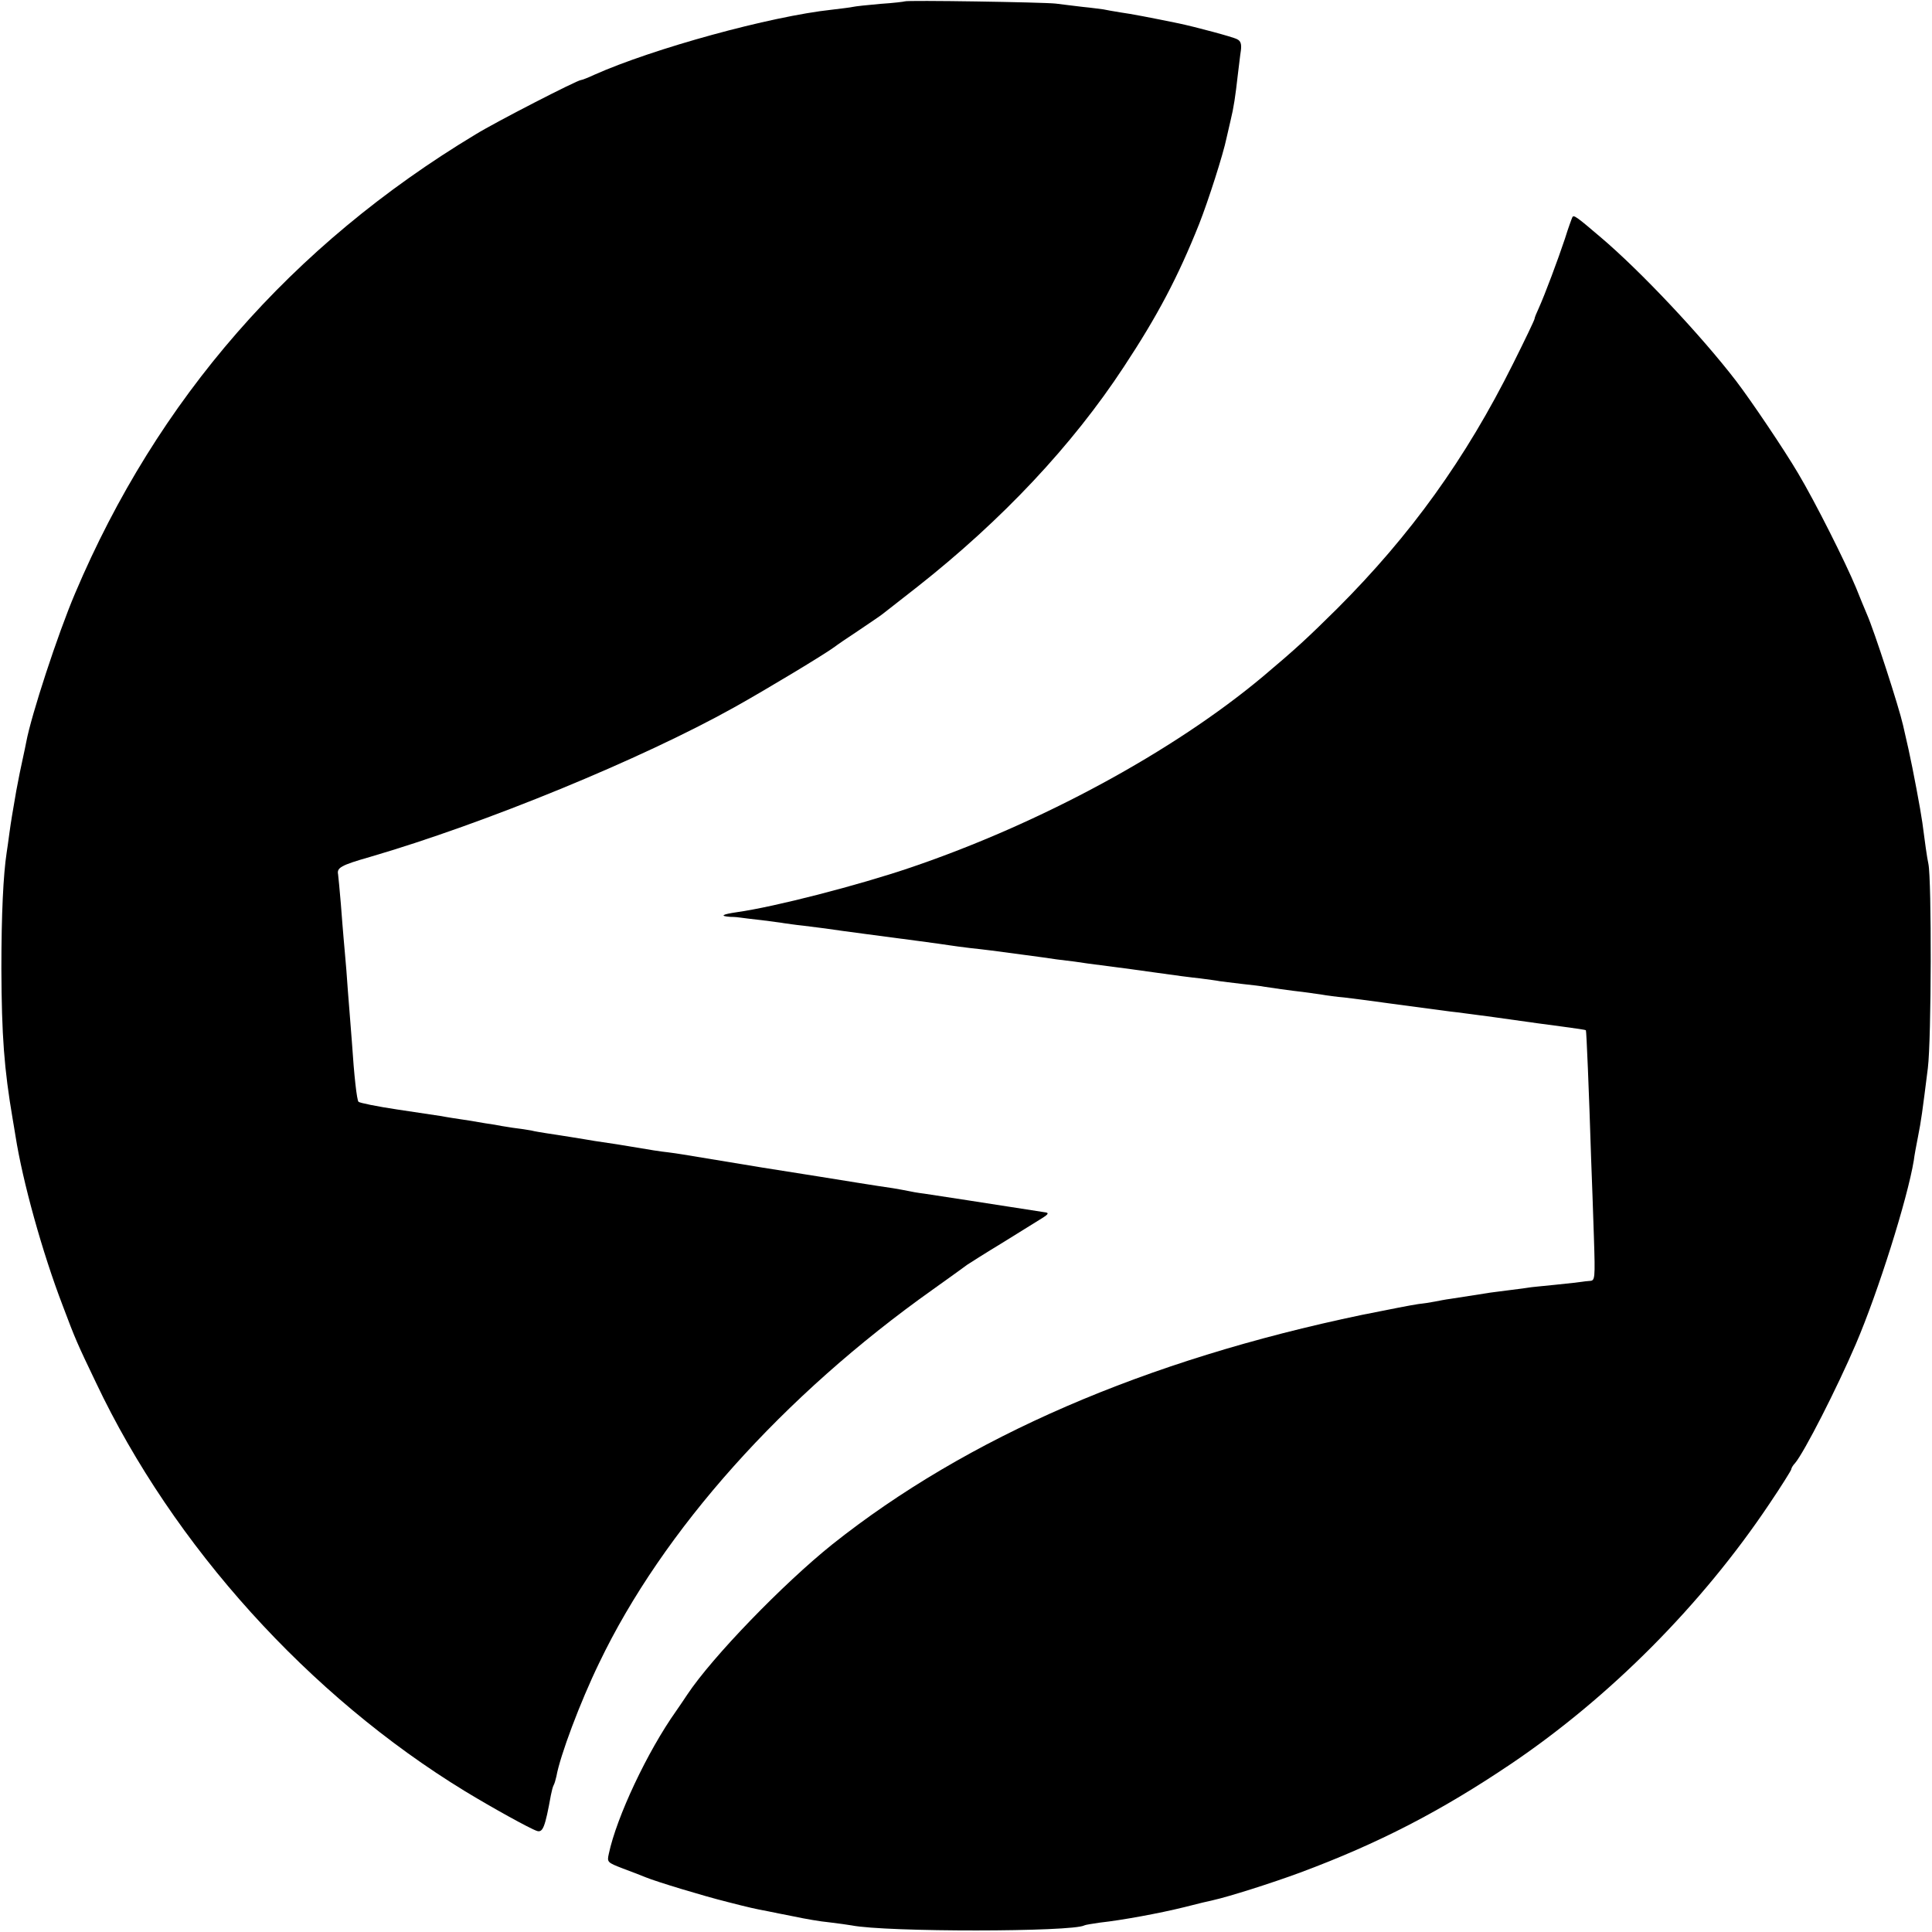
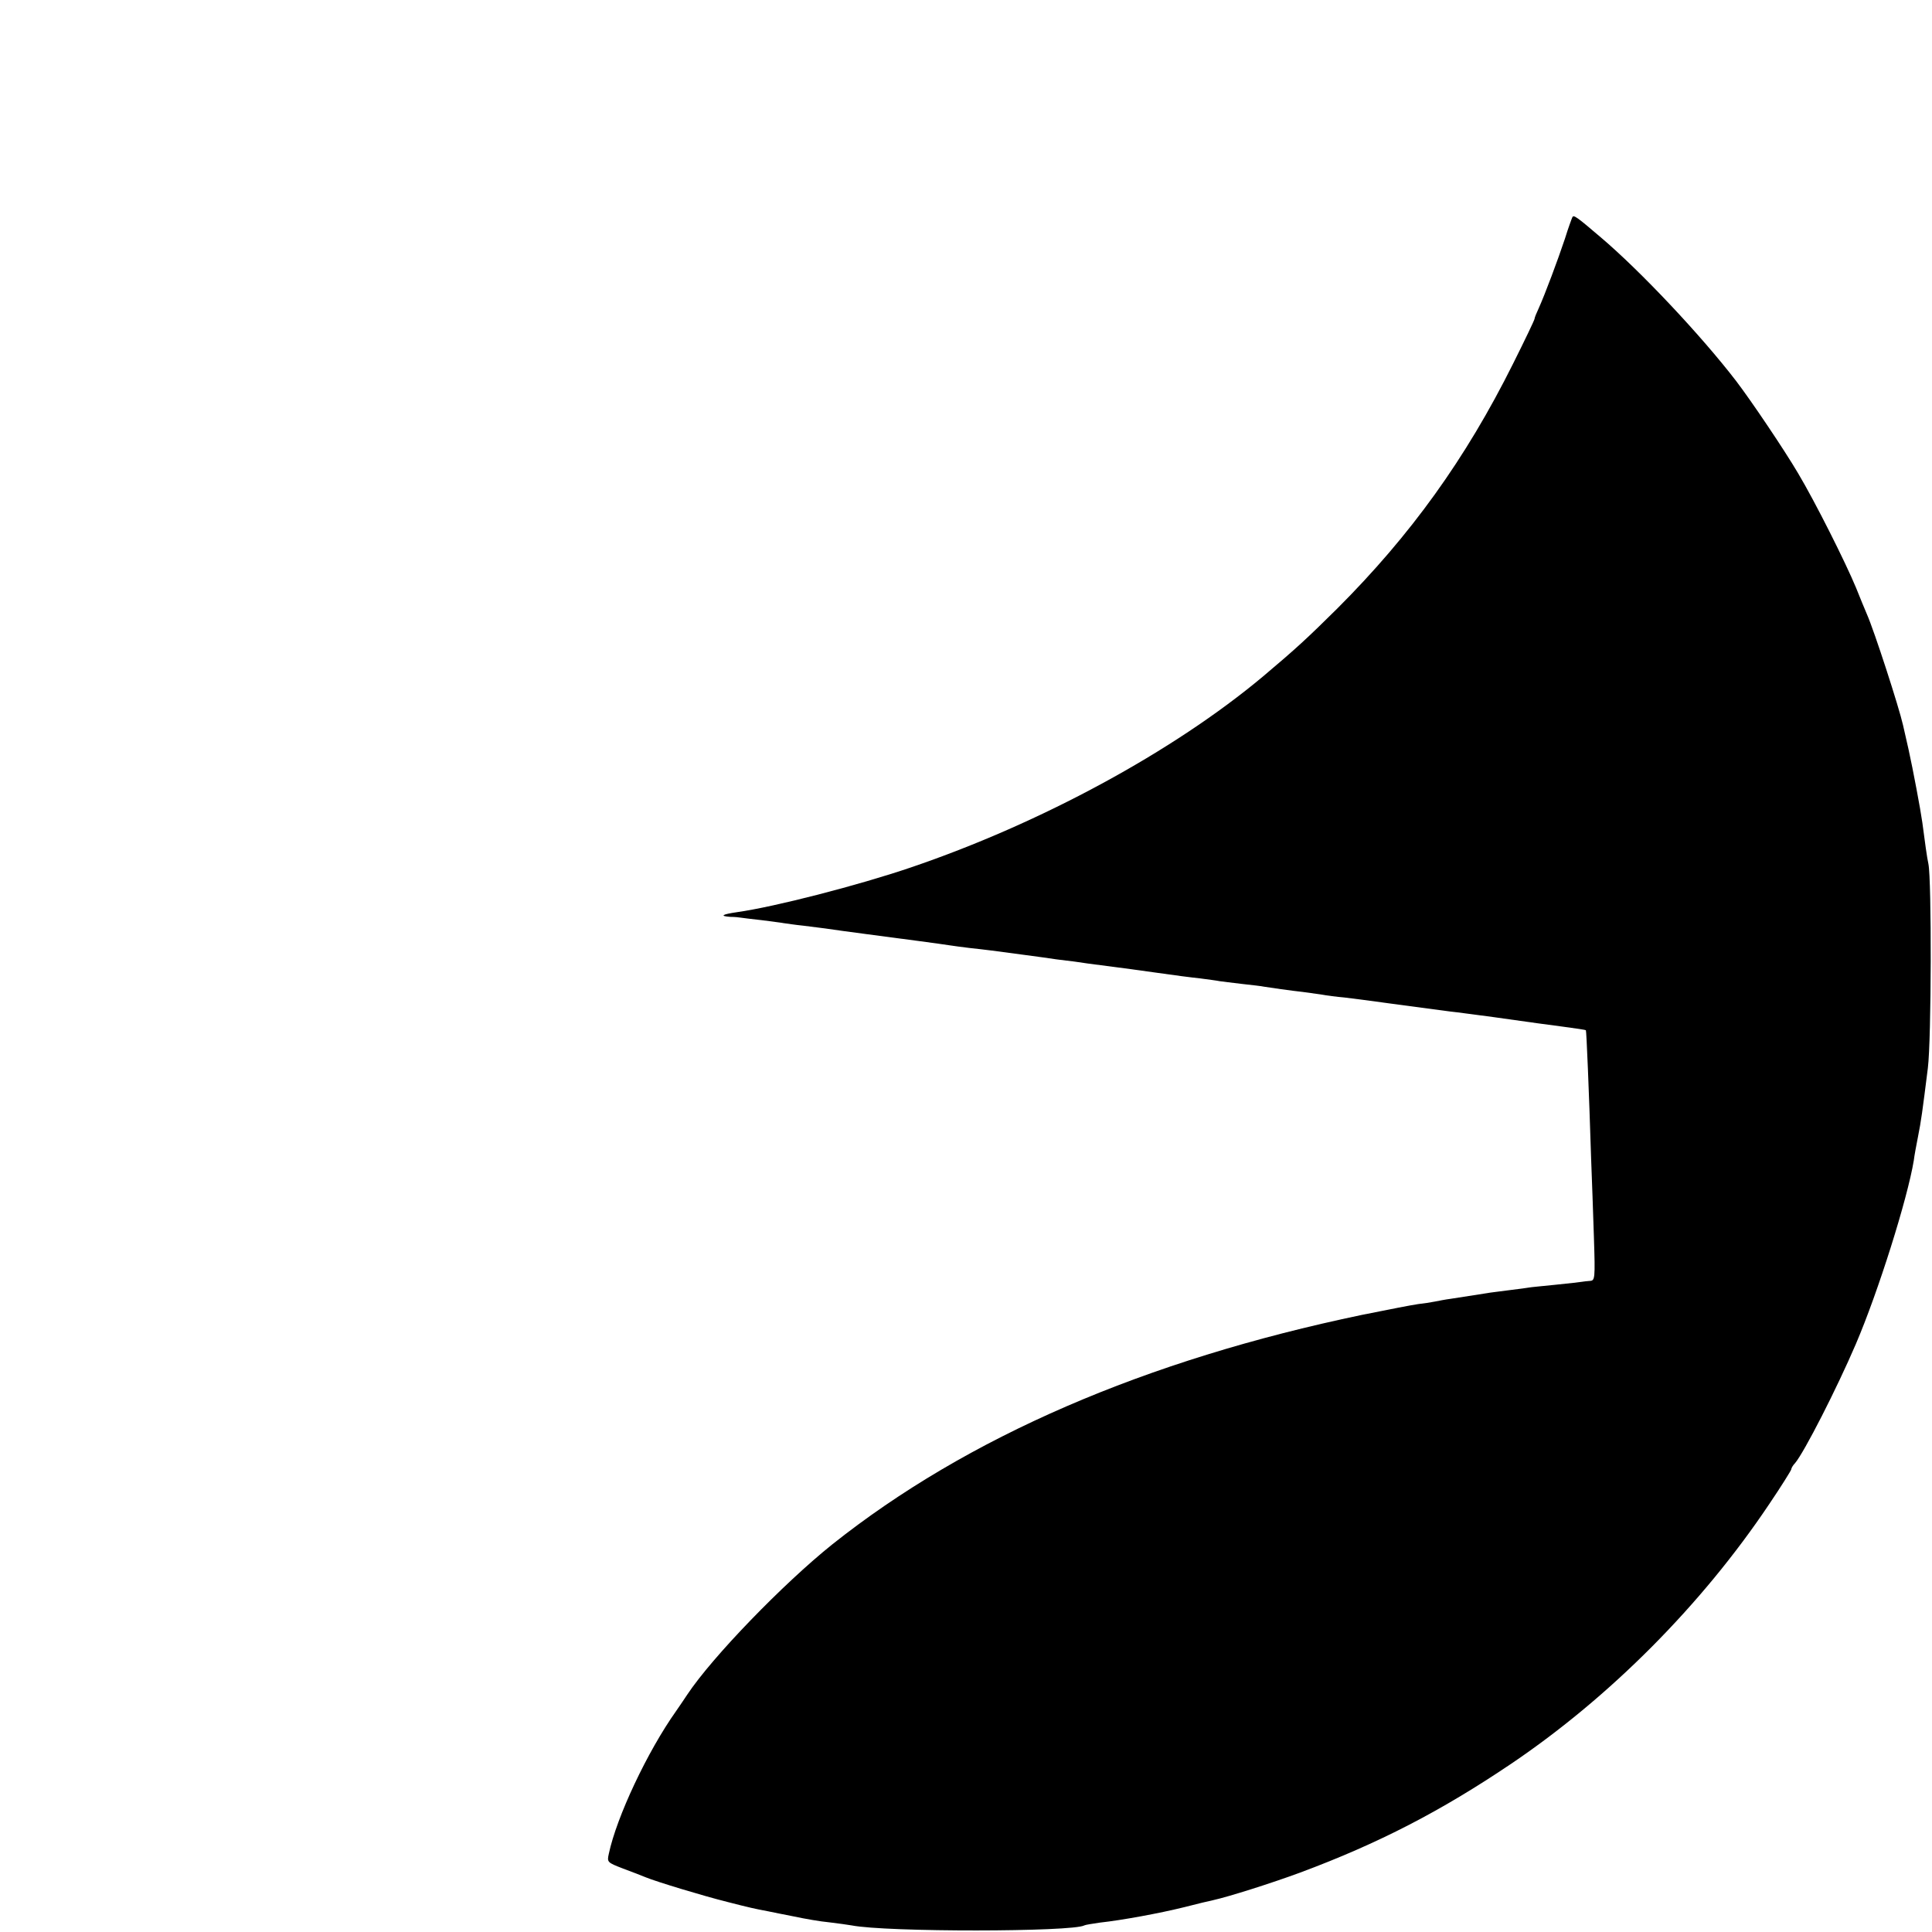
<svg xmlns="http://www.w3.org/2000/svg" version="1.0" width="700pt" height="700pt" viewBox="0 0 700 700" preserveAspectRatio="xMidYMid meet">
  <g transform="translate(0,700) scale(0.1,-0.1)" fill="#000000" stroke="none">
-     <path d="M3278 6995 c-1 -1 -41 -6 -88 -9 -47 -4 -92 -9 -100 -11 -8 -2 -42 -6 -75 -10 -224 -24 -649 -141 -862 -236 -23 -11 -45 -19 -48 -19 -13 0 -309 -152 -382 -197 -667 -402 -1153 -959 -1451 -1663 -63 -148 -159 -442 -177 -539 -3 -14 -7 -36 -10 -48 -12 -54 -15 -71 -26 -128 -15 -88 -18 -103 -25 -154 -3 -25 -8 -57 -10 -71 -12 -79 -19 -221 -19 -420 1 -243 10 -363 41 -545 3 -16 7 -43 10 -60 26 -166 97 -422 171 -615 47 -125 53 -138 121 -280 280 -591 772 -1135 1337 -1480 97 -59 236 -136 261 -144 21 -6 29 14 50 130 3 15 7 31 10 36 3 5 7 19 10 32 13 74 86 269 155 411 230 480 666 968 1209 1353 63 45 120 86 125 90 6 4 64 41 130 81 66 41 131 81 145 90 17 11 20 16 10 18 -199 31 -405 63 -440 68 -25 3 -52 8 -60 10 -8 2 -33 6 -55 10 -22 3 -80 12 -130 20 -49 8 -205 33 -345 55 -140 23 -268 44 -285 47 -16 3 -41 6 -55 8 -21 2 -73 10 -130 20 -16 3 -85 14 -135 21 -16 3 -55 9 -85 14 -30 5 -71 11 -90 14 -19 3 -44 7 -55 10 -11 2 -42 7 -68 10 -27 4 -56 9 -65 11 -10 1 -51 8 -92 15 -41 6 -86 13 -100 16 -14 2 -86 13 -160 24 -74 11 -137 24 -141 28 -6 6 -16 94 -24 217 -2 28 -6 79 -9 115 -3 36 -8 101 -11 145 -4 44 -8 96 -10 115 -2 19 -6 76 -10 125 -4 50 -9 98 -10 107 -5 24 10 33 115 63 418 122 983 354 1320 542 113 63 329 193 365 220 6 5 44 31 85 58 41 28 82 55 90 62 8 6 64 50 124 97 307 242 561 512 748 797 122 185 196 325 273 518 33 84 87 252 99 311 3 14 10 43 15 65 11 45 17 85 26 165 4 30 8 69 11 87 3 24 -1 35 -14 41 -14 8 -153 45 -210 57 -102 21 -175 35 -212 40 -25 4 -53 9 -62 11 -9 1 -43 6 -75 9 -32 4 -76 9 -98 12 -45 5 -541 13 -547 8z" />
    <path d="M5697 6213 c-2 -4 -15 -39 -27 -78 -25 -75 -72 -201 -95 -252 -8 -17 -15 -34 -15 -38 0 -4 -35 -77 -78 -163 -172 -345 -371 -621 -637 -887 -107 -106 -149 -145 -269 -246 -325 -272 -805 -532 -1276 -692 -191 -65 -494 -143 -630 -162 -54 -8 -64 -14 -24 -17 16 0 34 -2 39 -3 6 -1 39 -5 75 -9 36 -5 72 -9 81 -11 8 -1 40 -6 70 -9 30 -4 65 -8 79 -10 27 -4 91 -13 153 -21 137 -18 266 -35 297 -40 14 -2 48 -7 75 -10 56 -6 79 -9 198 -25 45 -6 97 -13 115 -16 17 -2 47 -6 65 -8 17 -3 70 -10 117 -16 47 -6 130 -17 185 -25 55 -8 124 -17 154 -20 30 -4 61 -8 70 -10 9 -1 45 -6 81 -10 36 -4 72 -8 80 -10 17 -3 102 -15 140 -19 14 -2 43 -6 65 -9 22 -4 60 -9 85 -11 25 -3 97 -12 160 -21 135 -18 171 -23 225 -30 22 -2 92 -12 155 -20 172 -24 169 -24 254 -35 44 -6 81 -11 82 -13 2 -2 11 -213 19 -467 3 -69 7 -196 10 -282 5 -153 4 -158 -15 -159 -11 -1 -23 -2 -27 -3 -5 -1 -48 -6 -98 -11 -49 -5 -92 -9 -95 -10 -3 -1 -36 -5 -75 -10 -38 -5 -72 -9 -75 -10 -5 -1 -57 -9 -135 -21 -16 -2 -42 -7 -57 -10 -15 -3 -41 -7 -60 -9 -27 -4 -93 -17 -203 -39 -786 -164 -1431 -443 -1920 -832 -177 -142 -434 -407 -525 -544 -8 -12 -26 -39 -40 -59 -105 -148 -216 -385 -244 -517 -7 -31 -6 -32 51 -54 32 -12 69 -26 83 -32 39 -16 207 -67 295 -89 82 -21 100 -25 148 -34 15 -3 58 -12 95 -19 37 -8 94 -18 127 -21 33 -4 69 -9 80 -11 126 -25 802 -24 844 0 3 2 29 6 56 10 82 9 217 34 306 56 46 12 93 23 103 25 59 13 216 63 316 100 285 106 511 223 766 395 358 242 690 576 934 940 44 65 80 123 80 126 0 4 6 15 14 23 33 39 151 270 220 431 81 189 187 526 210 665 2 17 9 55 15 85 12 60 16 91 36 250 13 103 14 682 2 740 -5 22 -13 81 -22 150 -6 44 -34 193 -50 265 -9 39 -18 78 -20 88 -15 66 -104 341 -131 402 -7 17 -25 59 -39 95 -39 94 -148 311 -210 415 -50 85 -170 263 -225 335 -126 164 -346 398 -490 520 -89 76 -98 82 -103 73z" />
  </g>
</svg>